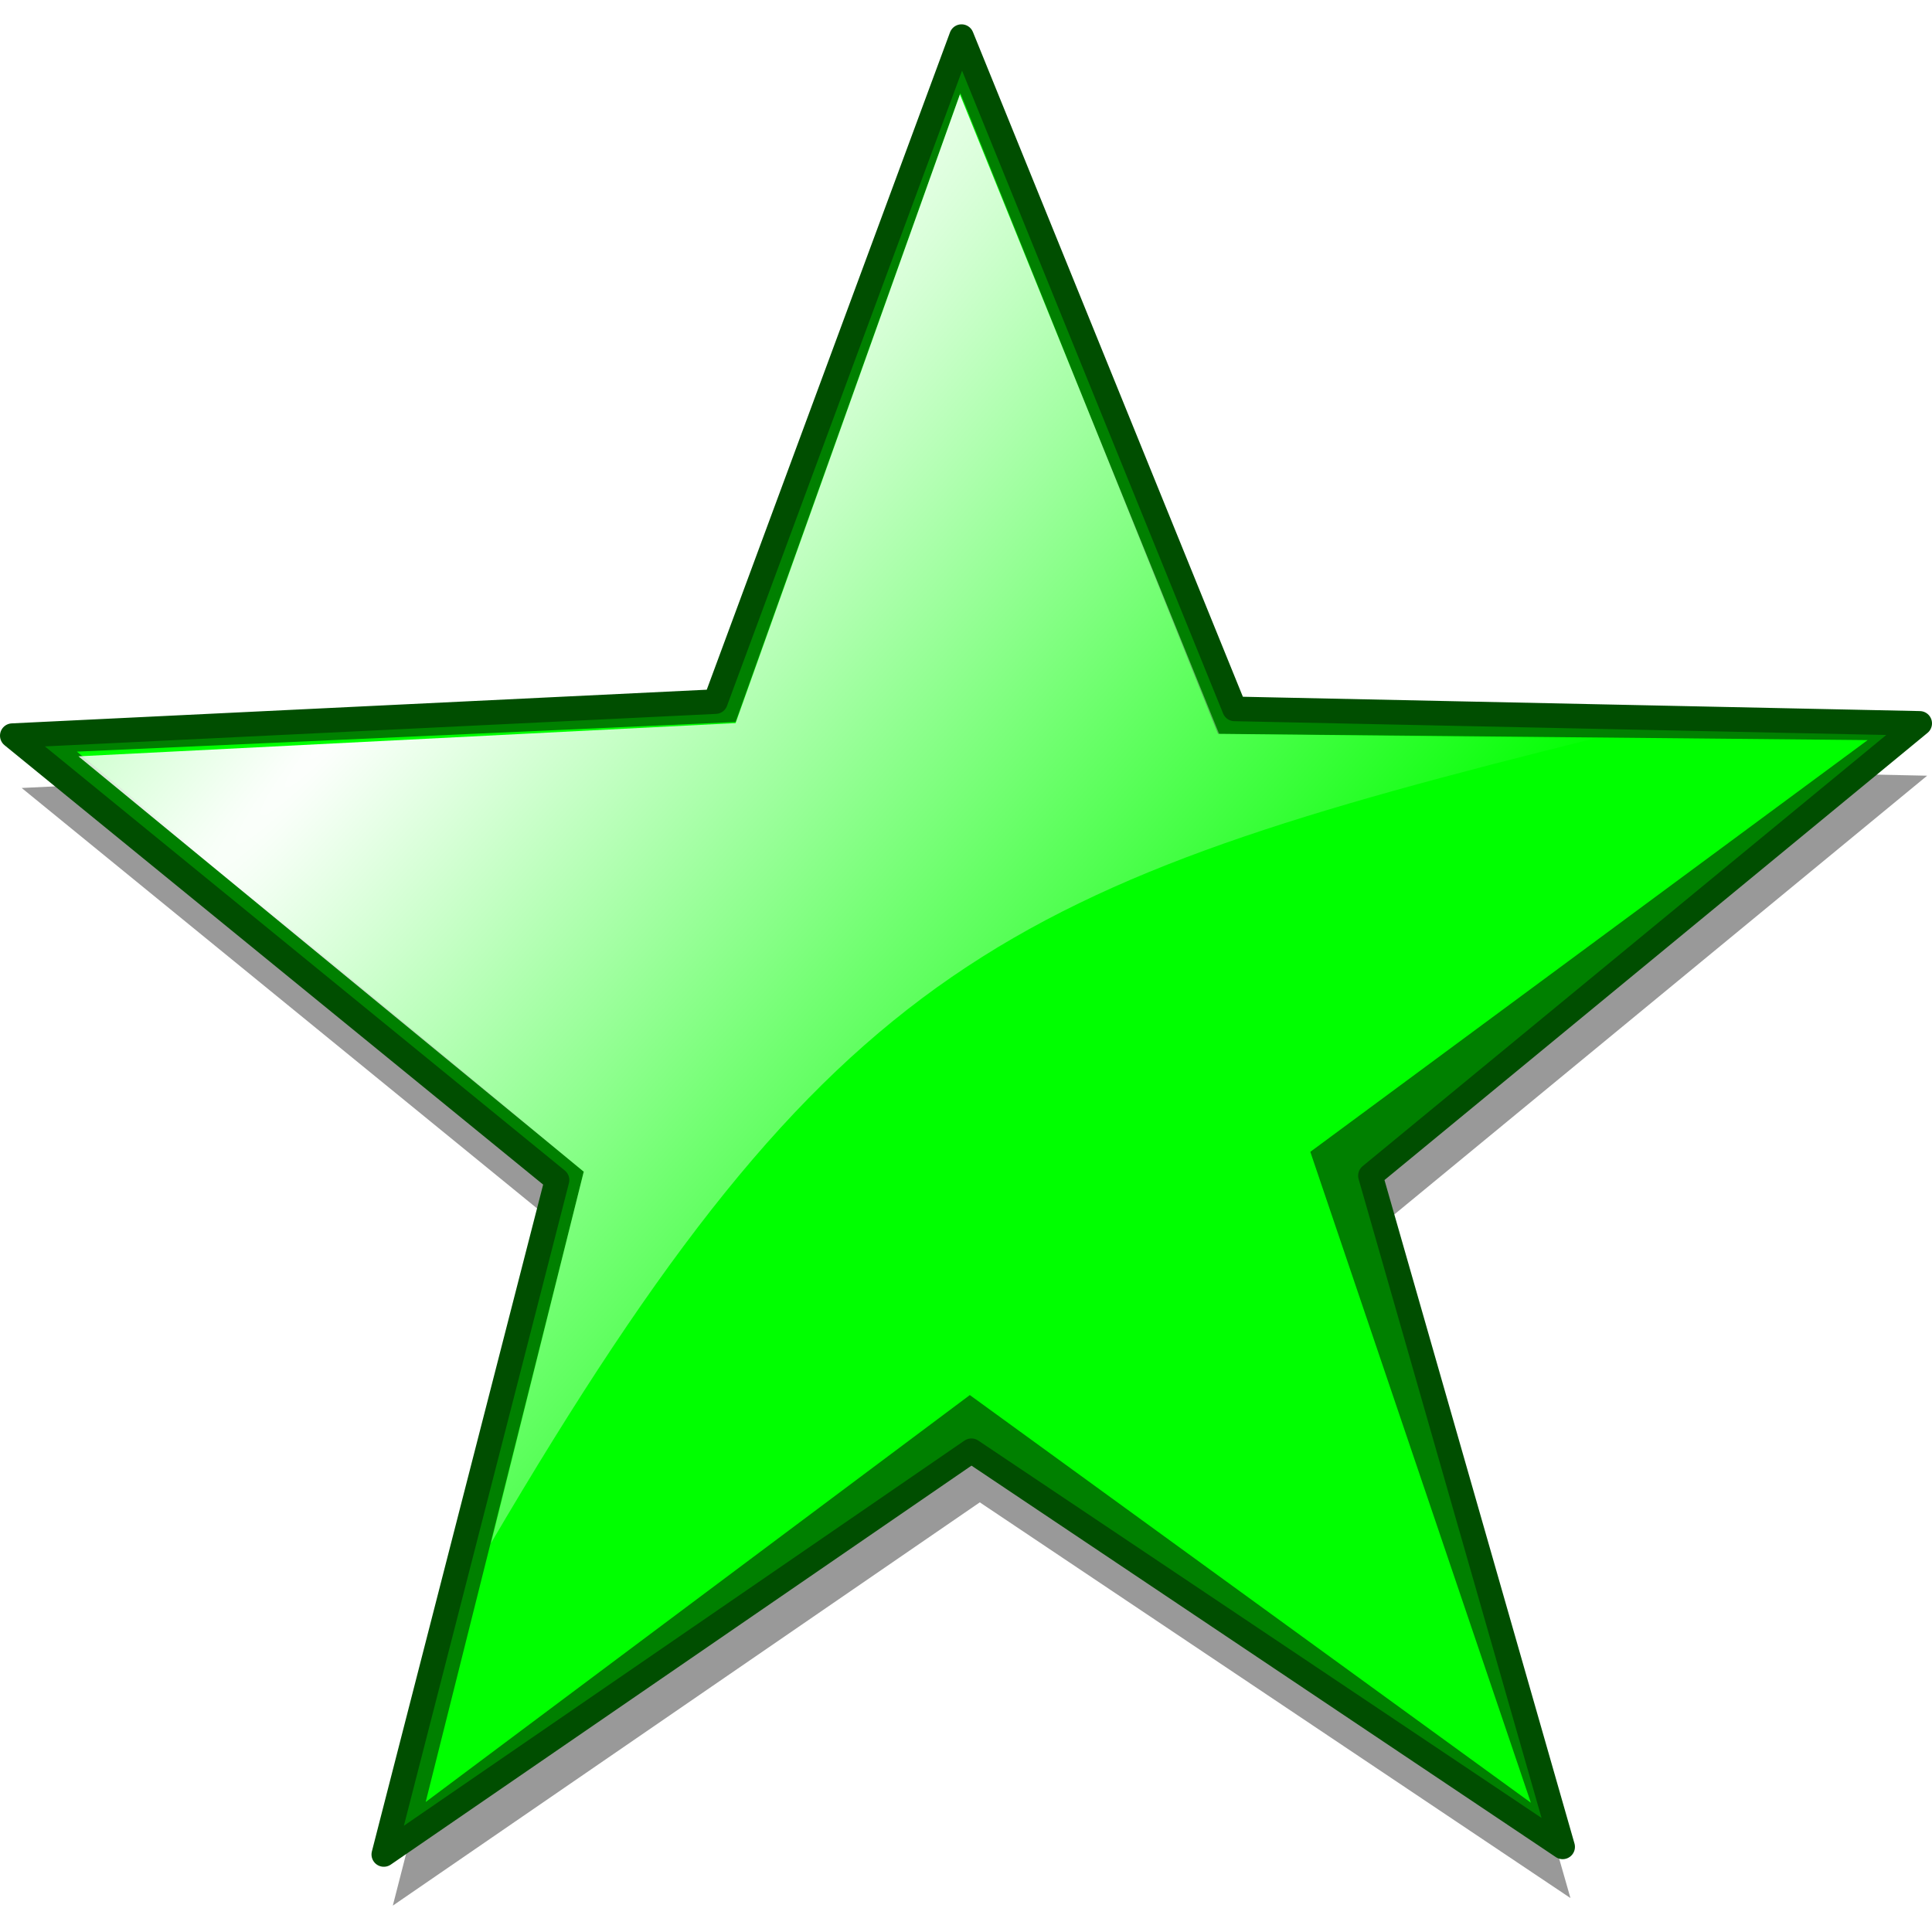
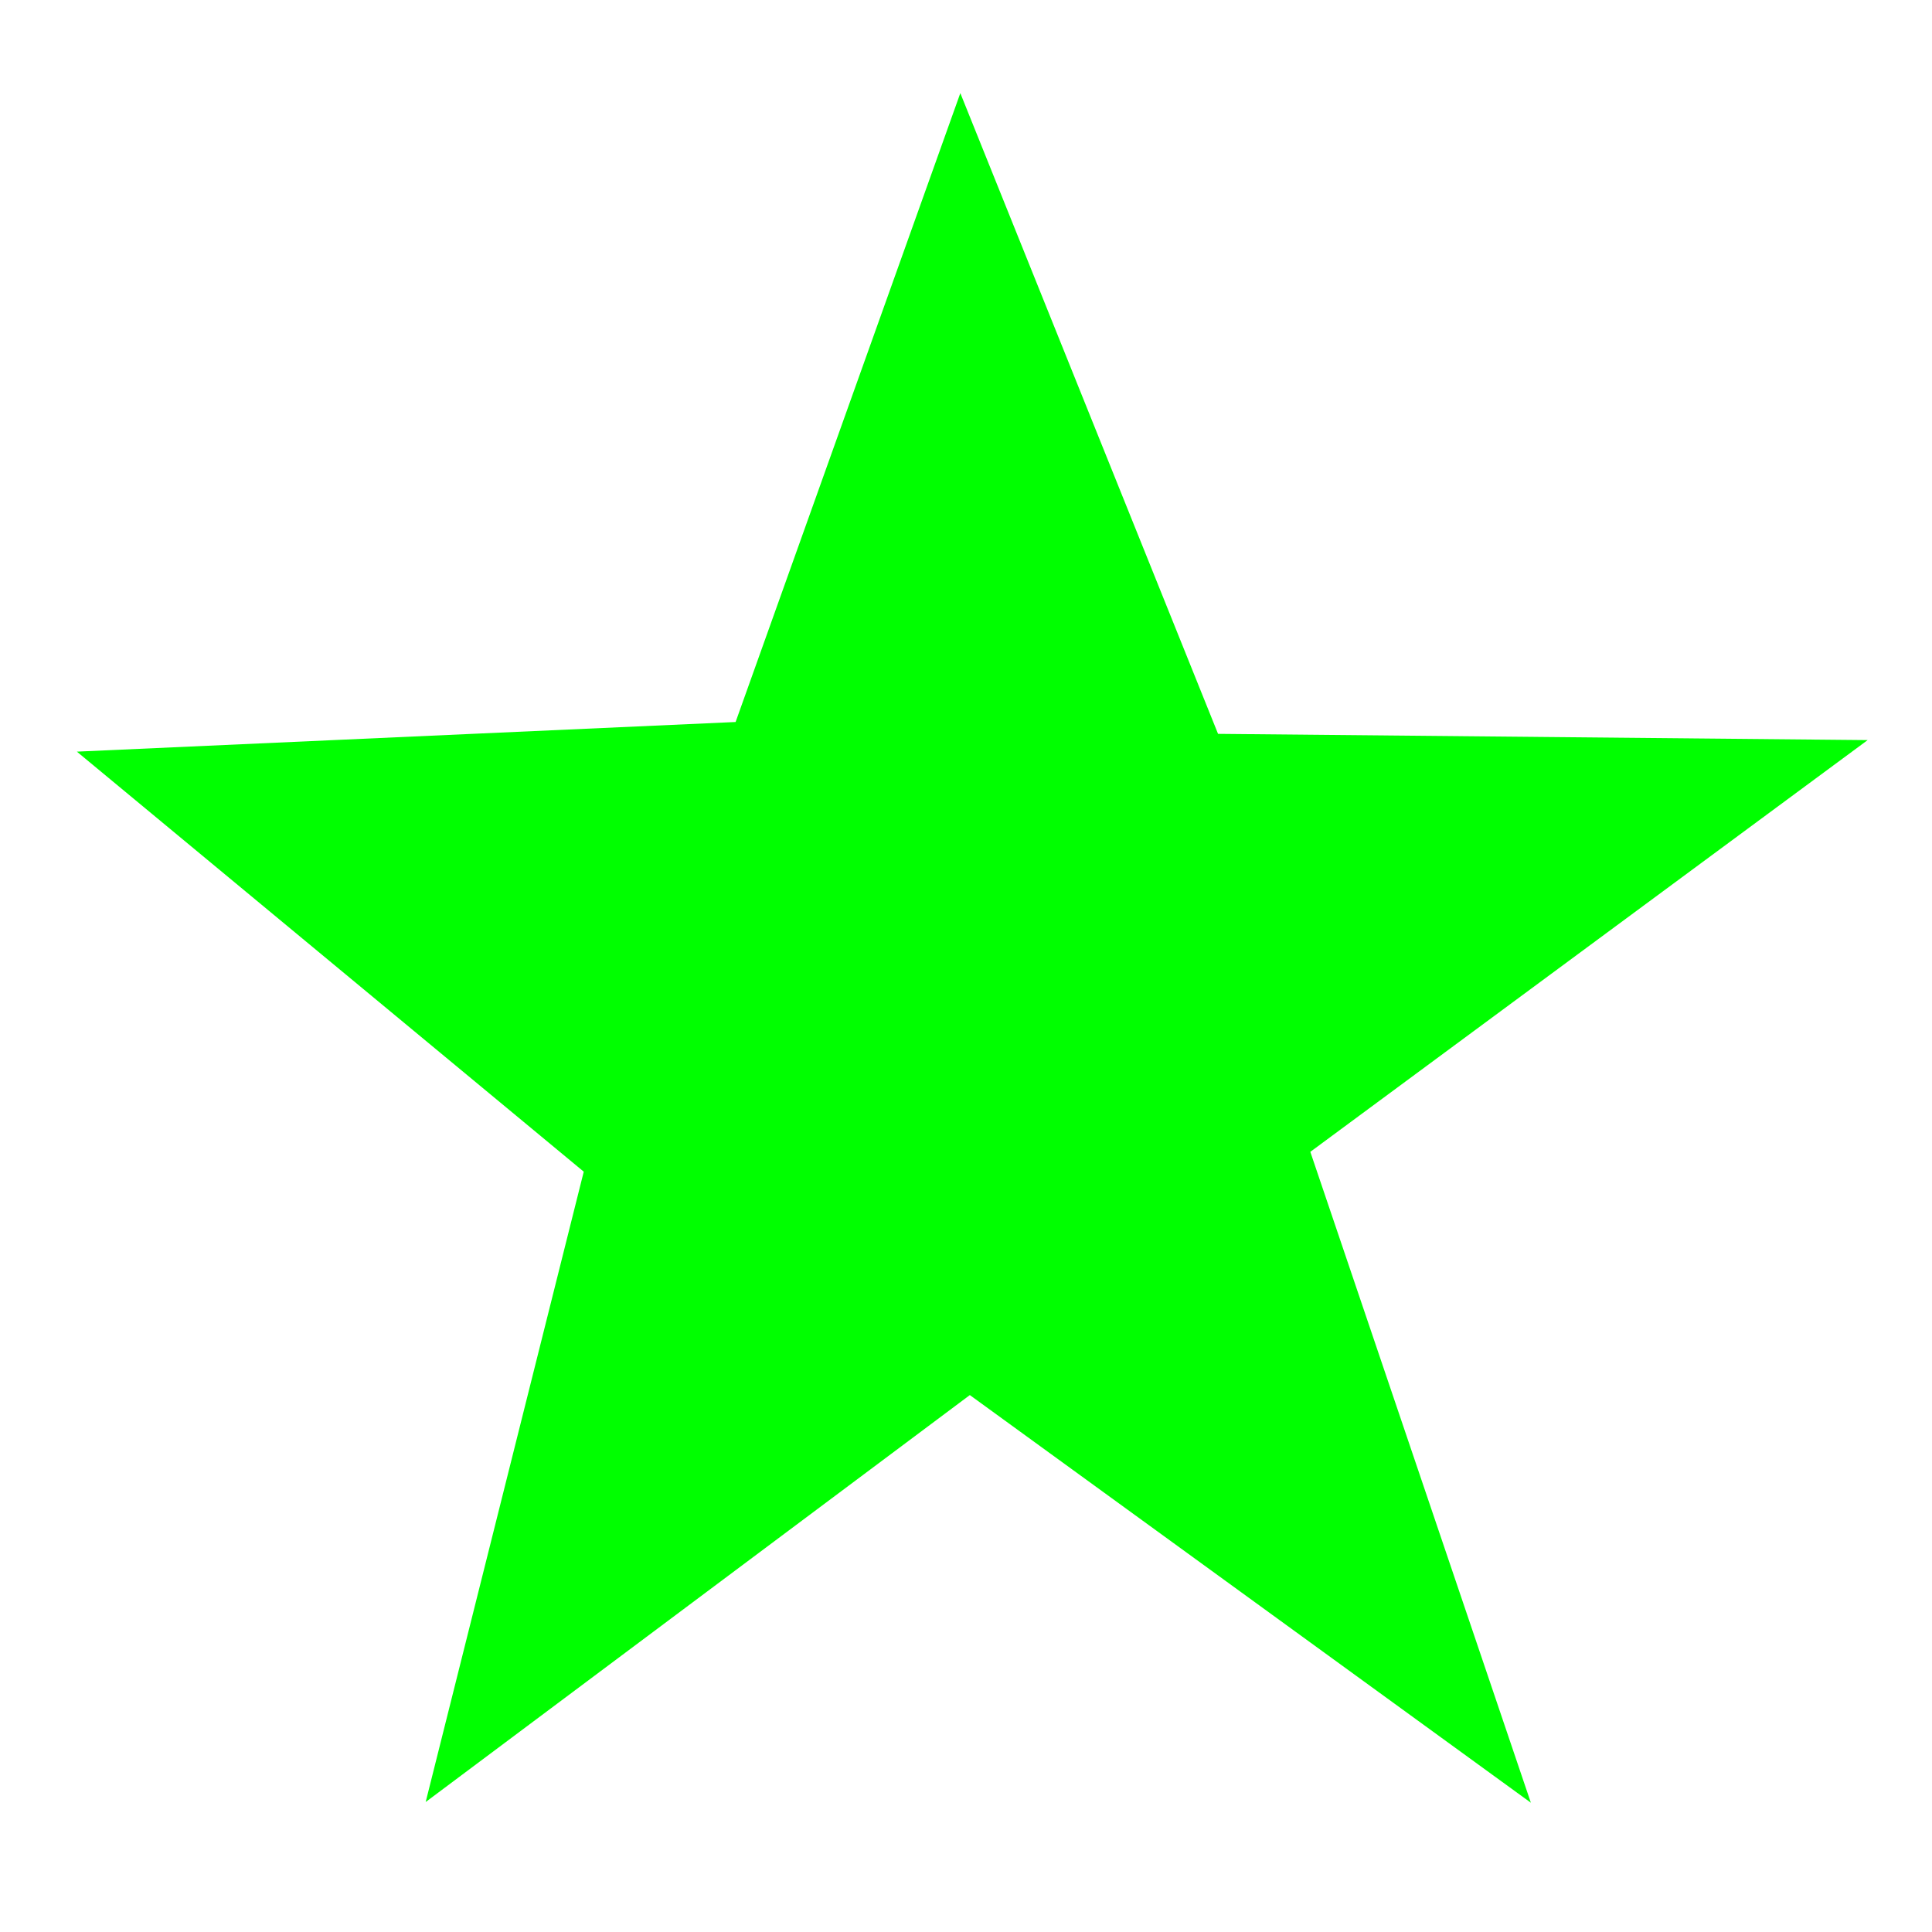
<svg xmlns="http://www.w3.org/2000/svg" xmlns:ns1="http://sodipodi.sourceforge.net/DTD/sodipodi-0.dtd" xmlns:ns2="http://www.inkscape.org/namespaces/inkscape" xmlns:xlink="http://www.w3.org/1999/xlink" version="1.0" width="128" height="128" id="svg2" ns1:version="0.32" ns2:version="0.46" ns1:docname="stargreen.svg" ns2:output_extension="org.inkscape.output.svg.inkscape">
  <ns1:namedview ns2:window-height="480" ns2:window-width="640" ns2:pageshadow="2" ns2:pageopacity="0.0" guidetolerance="10.0" gridtolerance="10.0" objecttolerance="10.0" borderopacity="1.0" bordercolor="#666666" pagecolor="#ffffff" id="base" showgrid="false" ns2:zoom="3.609375" ns2:cx="82.072485" ns2:cy="37.900725" ns2:current-layer="svg2" />
  <defs id="defs4">
    <ns2:perspective ns1:type="inkscape:persp3d" ns2:vp_x="0 : 64 : 1" ns2:vp_y="0 : 1000 : 0" ns2:vp_z="128 : 64 : 1" ns2:persp3d-origin="64 : 42.666667 : 1" id="perspective29" />
    <linearGradient id="linearGradient3185">
      <stop id="stop3187" style="stop-color:#ff901f;stop-opacity:1" offset="0" />
      <stop id="stop3189" style="stop-color:#ffb61f;stop-opacity:1" offset="1" />
    </linearGradient>
    <linearGradient id="linearGradient3177">
      <stop id="stop3179" style="stop-color:#ffffff;stop-opacity:1" offset="0" />
      <stop id="stop3181" style="stop-color:#ffffff;stop-opacity:0" offset="1" />
    </linearGradient>
    <radialGradient cx="99.627" cy="350.035" r="366.086" fx="99.627" fy="350.035" id="radialGradient3183" xlink:href="#linearGradient3177" gradientUnits="userSpaceOnUse" gradientTransform="matrix(0.977,0.853,-8.294,9.501,2952.467,-3056.793)" />
    <radialGradient cx="642.985" cy="825.811" r="435.32" fx="642.985" fy="825.811" id="radialGradient3191" xlink:href="#linearGradient3185" gradientUnits="userSpaceOnUse" gradientTransform="matrix(1,0,0,0.953,0,22.582)" />
    <filter id="filter3203">
      <feGaussianBlur ns2:collect="always" stdDeviation="4.251" id="feGaussianBlur3205" />
    </filter>
    <radialGradient cx="642.985" cy="825.811" r="435.32" fx="642.985" fy="825.811" id="radialGradient3213" xlink:href="#linearGradient3185" gradientUnits="userSpaceOnUse" gradientTransform="matrix(1,0,0,0.953,0,22.582)" />
    <radialGradient cx="99.627" cy="350.035" r="366.086" fx="99.627" fy="350.035" id="radialGradient3215" xlink:href="#linearGradient3177" gradientUnits="userSpaceOnUse" gradientTransform="matrix(0.977,0.853,-8.294,9.501,2952.467,-3056.793)" />
    <radialGradient cx="99.627" cy="350.035" r="366.086" fx="99.627" fy="350.035" id="radialGradient3218" xlink:href="#linearGradient3177" gradientUnits="userSpaceOnUse" gradientTransform="matrix(0.123,0.107,-1.04,1.191,285.442,-88.289)" />
    <radialGradient cx="642.985" cy="825.811" r="435.32" fx="642.985" fy="825.811" id="radialGradient3221" xlink:href="#linearGradient3185" gradientUnits="userSpaceOnUse" gradientTransform="matrix(0.125,0,0,0.12,-84.804,297.872)" />
    <radialGradient cx="642.985" cy="825.811" r="435.32" fx="642.985" fy="825.811" id="radialGradient3231" xlink:href="#linearGradient3185" gradientUnits="userSpaceOnUse" gradientTransform="matrix(0.125,0,0,0.12,-84.804,297.872)" />
    <radialGradient cx="99.627" cy="350.035" r="366.086" fx="99.627" fy="350.035" id="radialGradient3233" xlink:href="#linearGradient3177" gradientUnits="userSpaceOnUse" gradientTransform="matrix(0.123,0.107,-1.04,1.191,285.442,-88.289)" />
    <radialGradient ns2:collect="always" xlink:href="#linearGradient3177" id="radialGradient2412" gradientUnits="userSpaceOnUse" gradientTransform="matrix(0.133,0.116,-1.13,1.295,406.914,-419.238)" cx="99.627" cy="350.035" fx="99.627" fy="350.035" r="366.086" />
  </defs>
-   <path d="M 715.714,916.648 L 445.835,735.842 L 177.63,920.115 L 256.691,612.264 L 8.055,409.438 L 329.023,393.886 L 441.336,90.354 L 565.94,397.204 L 878.694,403.827 L 627.98,610.278 L 715.714,916.648 z" transform="matrix(0.145,0,0,0.145,0.268,-7.163)" id="path3195" style="fill:#999999;fill-opacity:1;stroke:none;stroke-width:8;stroke-linecap:butt;stroke-linejoin:round;stroke-miterlimit:4;stroke-dashoffset:5.6;stroke-opacity:1;filter:url(#filter3203)" />
-   <path d="M 103.529,122.36 L 64.357,96.117 L 25.428,122.863 L 36.904,78.18 L 0.815,48.74 L 47.402,46.483 L 63.704,2.427 L 81.79,46.965 L 127.185,47.926 L 90.795,77.892 L 103.529,122.36 z" id="path2385" style="fill:#008000;fill-opacity:1;stroke:#004e00;stroke-width:1.63;stroke-linecap:butt;stroke-linejoin:round;stroke-miterlimit:4;stroke-dasharray:none;stroke-dashoffset:5.6;stroke-opacity:1" />
  <path d="M 101.423,119.434 L 64.254,92.427 L 28.202,119.388 L 38.675,77.627 L 5.093,49.798 L 48.735,47.835 L 63.624,6.17 L 80.699,48.62 L 123.736,49.034 L 86.812,76.312 L 101.423,119.434 z" id="path3170" style="fill:#00ff00;fill-opacity:1;stroke:none;stroke-width:2;stroke-linecap:butt;stroke-linejoin:round;stroke-miterlimit:4;stroke-dashoffset:5.6;stroke-opacity:1" />
-   <path d="M 32.529,102.239 L 38.675,77.627 L 5.197,50.109 L 48.735,47.908 L 63.597,6.256 L 80.772,48.62 L 105.747,48.897 C 66.905,58.554 55.155,63.668 32.529,102.239 z" id="path3174" style="fill:url(#radialGradient2412);fill-opacity:1;stroke:none;stroke-width:2;stroke-linecap:butt;stroke-linejoin:round;stroke-miterlimit:4;stroke-dashoffset:5.6;stroke-opacity:1" />
</svg>